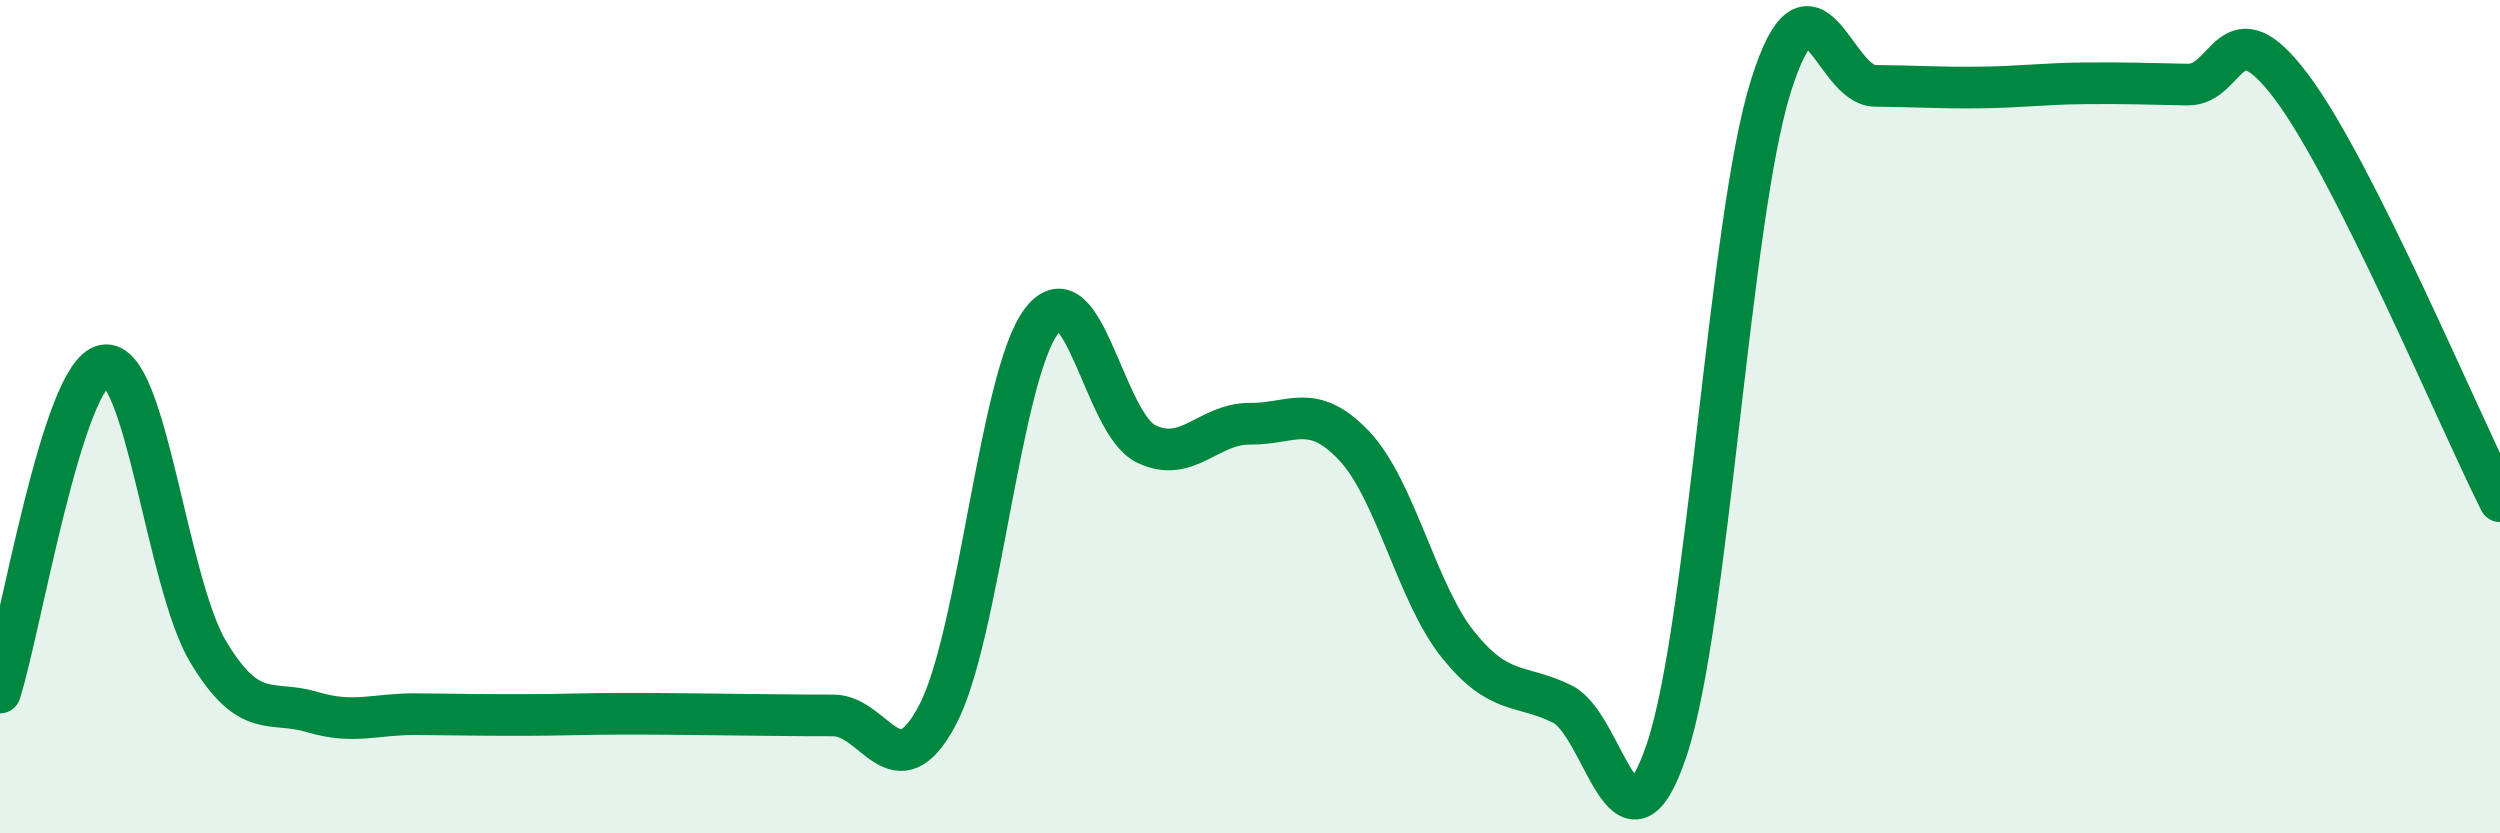
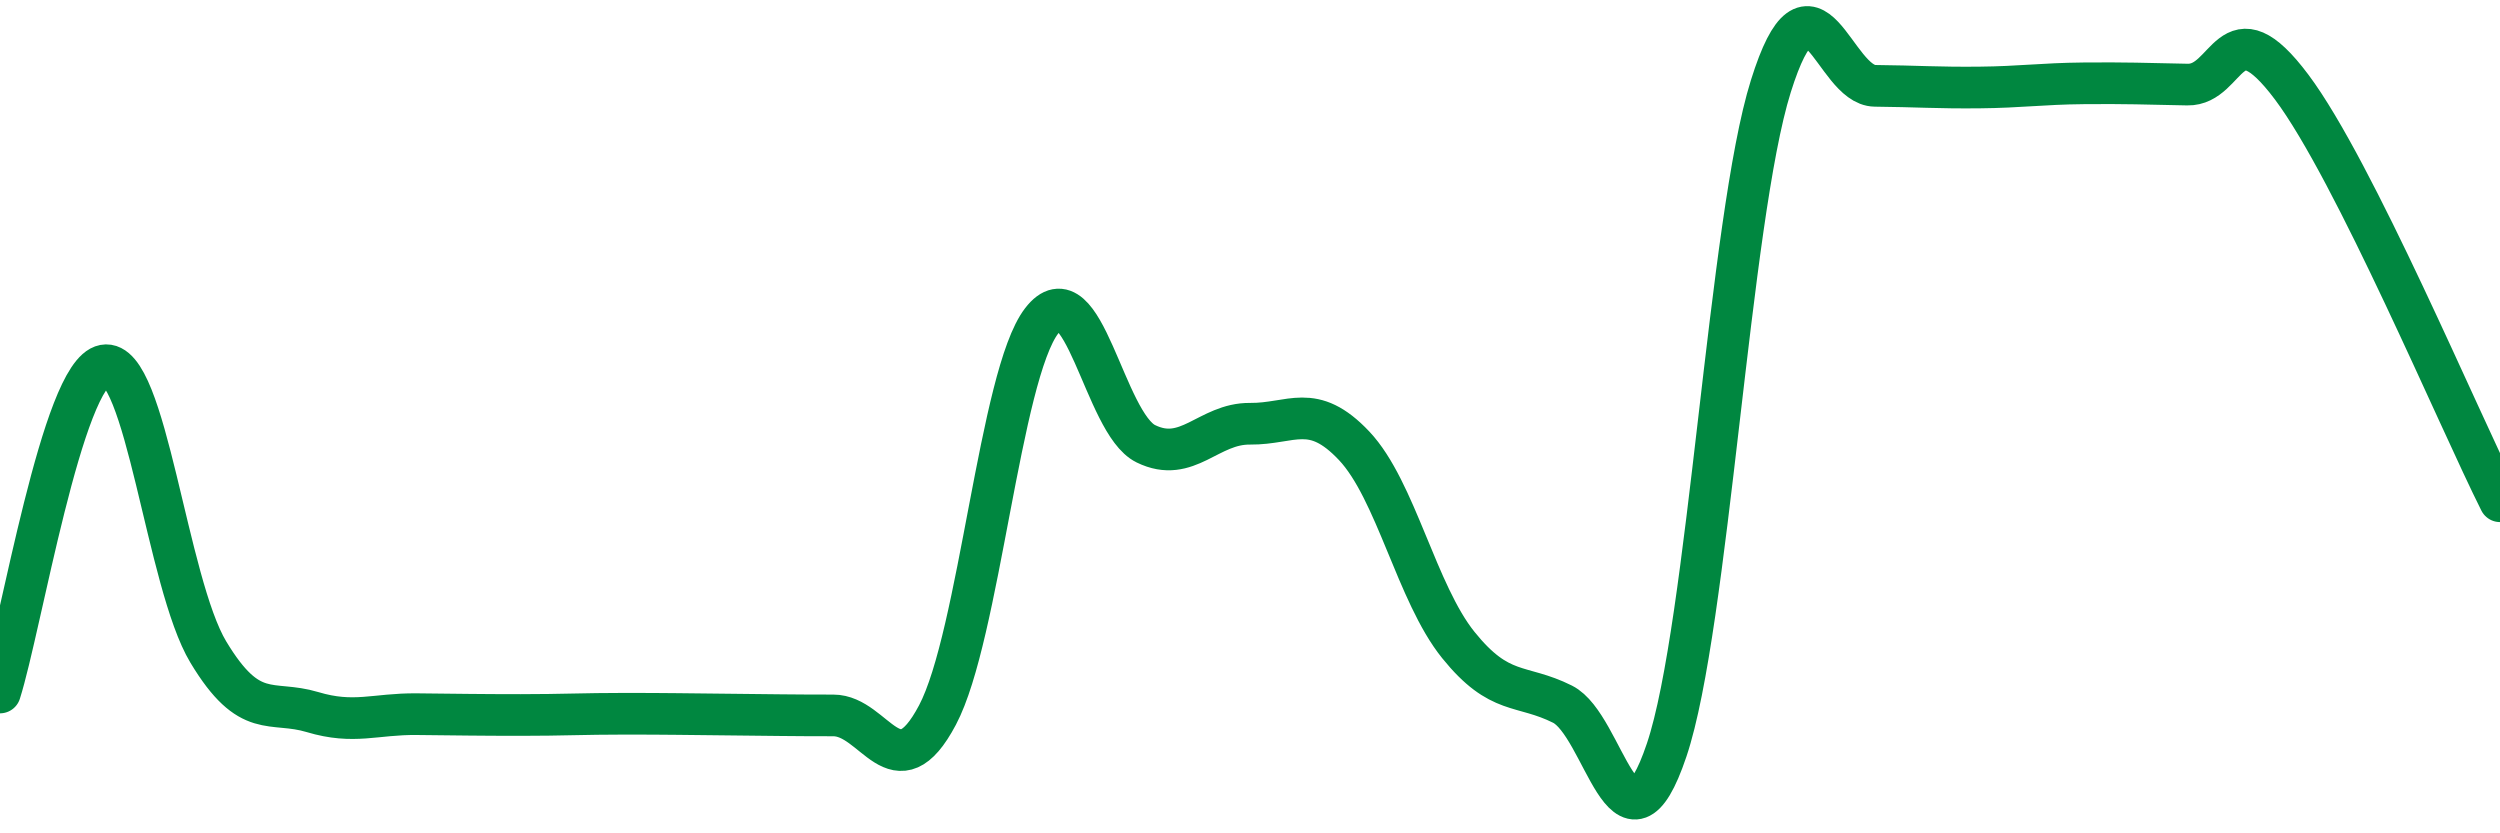
<svg xmlns="http://www.w3.org/2000/svg" width="60" height="20" viewBox="0 0 60 20">
-   <path d="M 0,16.62 C 0.5,15.05 1.5,8.96 2.5,8.77 C 3.5,8.58 4,13.99 5,15.65 C 6,17.31 6.5,16.79 7.5,17.09 C 8.5,17.39 9,17.13 10,17.14 C 11,17.15 11.5,17.16 12.5,17.16 C 13.5,17.16 14,17.13 15,17.13 C 16,17.13 16.5,17.14 17.5,17.15 C 18.5,17.16 19,17.17 20,17.17 C 21,17.17 21.5,19.05 22.5,17.16 C 23.5,15.27 24,9 25,7.7 C 26,6.4 26.5,10.16 27.5,10.65 C 28.5,11.14 29,10.16 30,10.17 C 31,10.18 31.5,9.64 32.5,10.7 C 33.5,11.76 34,14.24 35,15.48 C 36,16.72 36.5,16.4 37.5,16.9 C 38.5,17.4 39,20.97 40,18 C 41,15.03 41.5,5.26 42.5,2.07 C 43.5,-1.12 44,2.05 45,2.06 C 46,2.07 46.5,2.11 47.5,2.1 C 48.5,2.09 49,2.01 50,2 C 51,1.99 51.5,2.01 52.5,2.03 C 53.5,2.05 53.5,0.09 55,2.09 C 56.5,4.09 59,10.04 60,12.03L60 20L0 20Z" fill="#008740" opacity="0.1" stroke-linecap="round" stroke-linejoin="round" />
  <path d="M 0,16.62 C 0.5,15.05 1.5,8.96 2.5,8.77 C 3.5,8.58 4,13.99 5,15.65 C 6,17.31 6.5,16.79 7.5,17.09 C 8.5,17.39 9,17.13 10,17.14 C 11,17.15 11.5,17.16 12.5,17.16 C 13.5,17.16 14,17.13 15,17.13 C 16,17.13 16.5,17.14 17.5,17.15 C 18.5,17.16 19,17.17 20,17.17 C 21,17.17 21.5,19.05 22.5,17.16 C 23.5,15.27 24,9 25,7.7 C 26,6.4 26.5,10.16 27.5,10.65 C 28.5,11.14 29,10.16 30,10.17 C 31,10.18 31.5,9.64 32.5,10.7 C 33.5,11.76 34,14.24 35,15.48 C 36,16.72 36.5,16.4 37.5,16.9 C 38.5,17.4 39,20.97 40,18 C 41,15.03 41.5,5.26 42.5,2.07 C 43.5,-1.12 44,2.05 45,2.06 C 46,2.07 46.5,2.11 47.5,2.1 C 48.5,2.09 49,2.01 50,2 C 51,1.99 51.5,2.01 52.5,2.03 C 53.5,2.05 53.5,0.09 55,2.09 C 56.5,4.09 59,10.04 60,12.03" stroke="#008740" stroke-width="1" fill="none" stroke-linecap="round" stroke-linejoin="round" />
</svg>